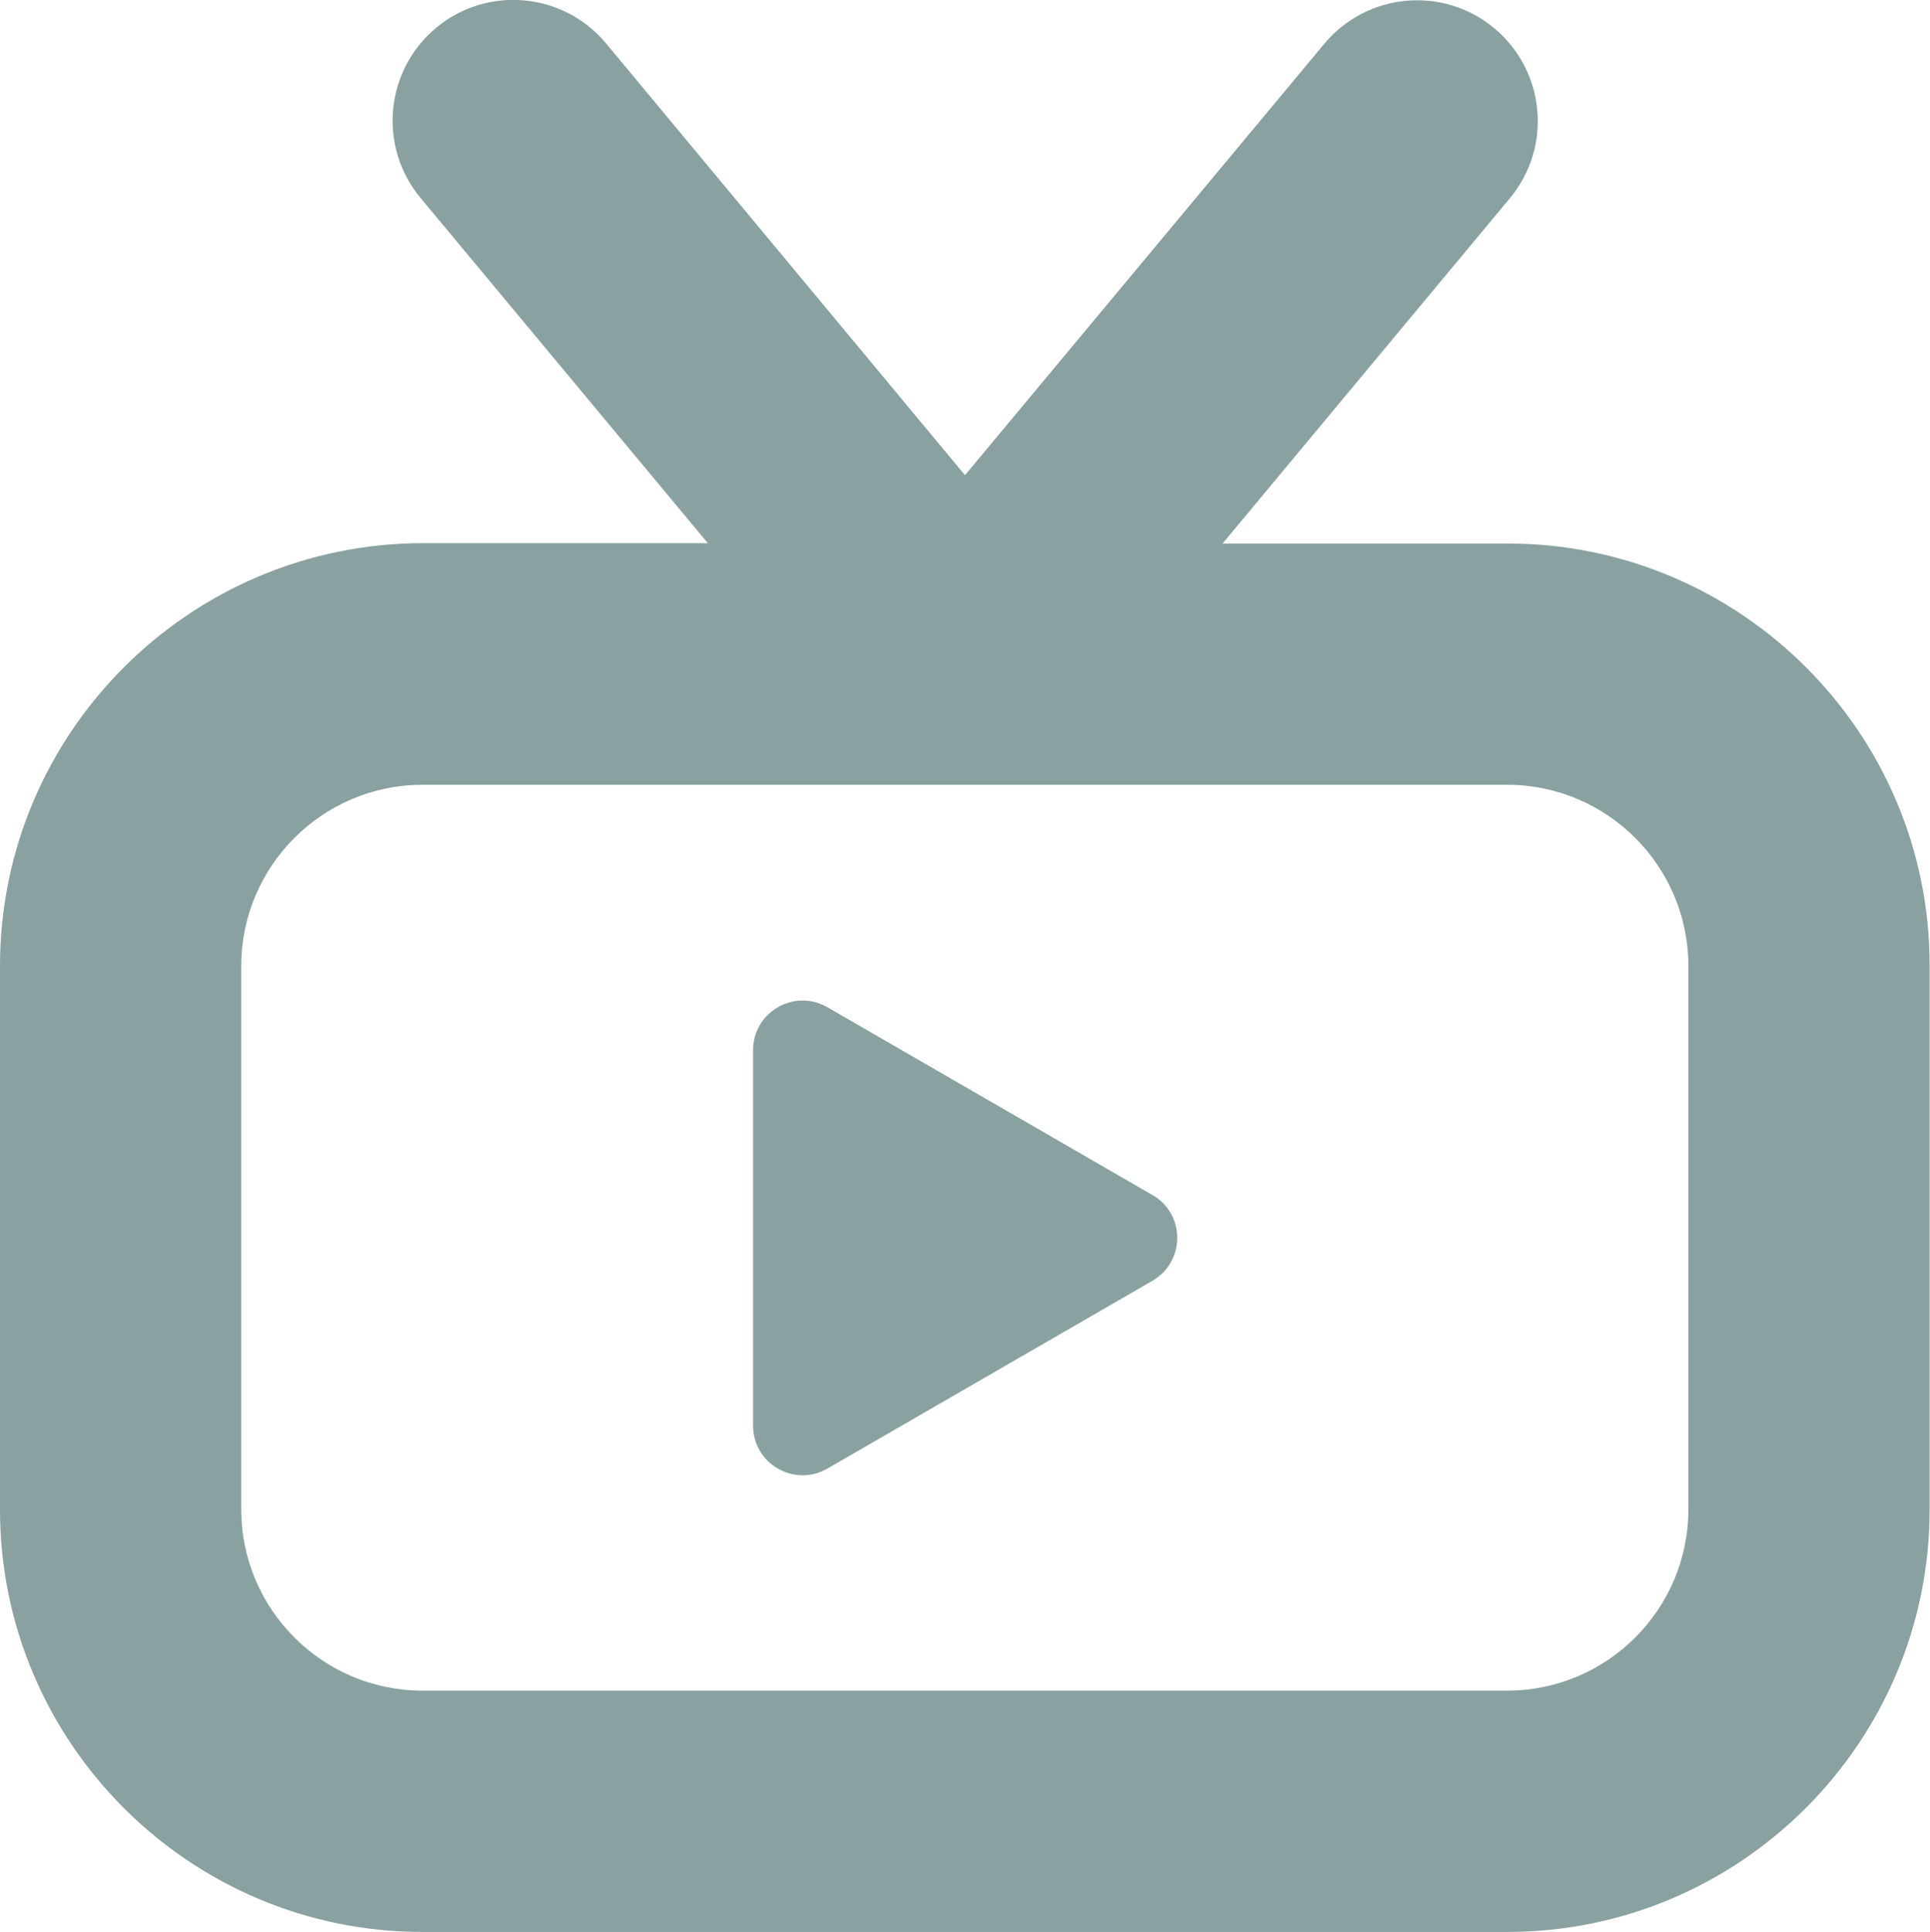
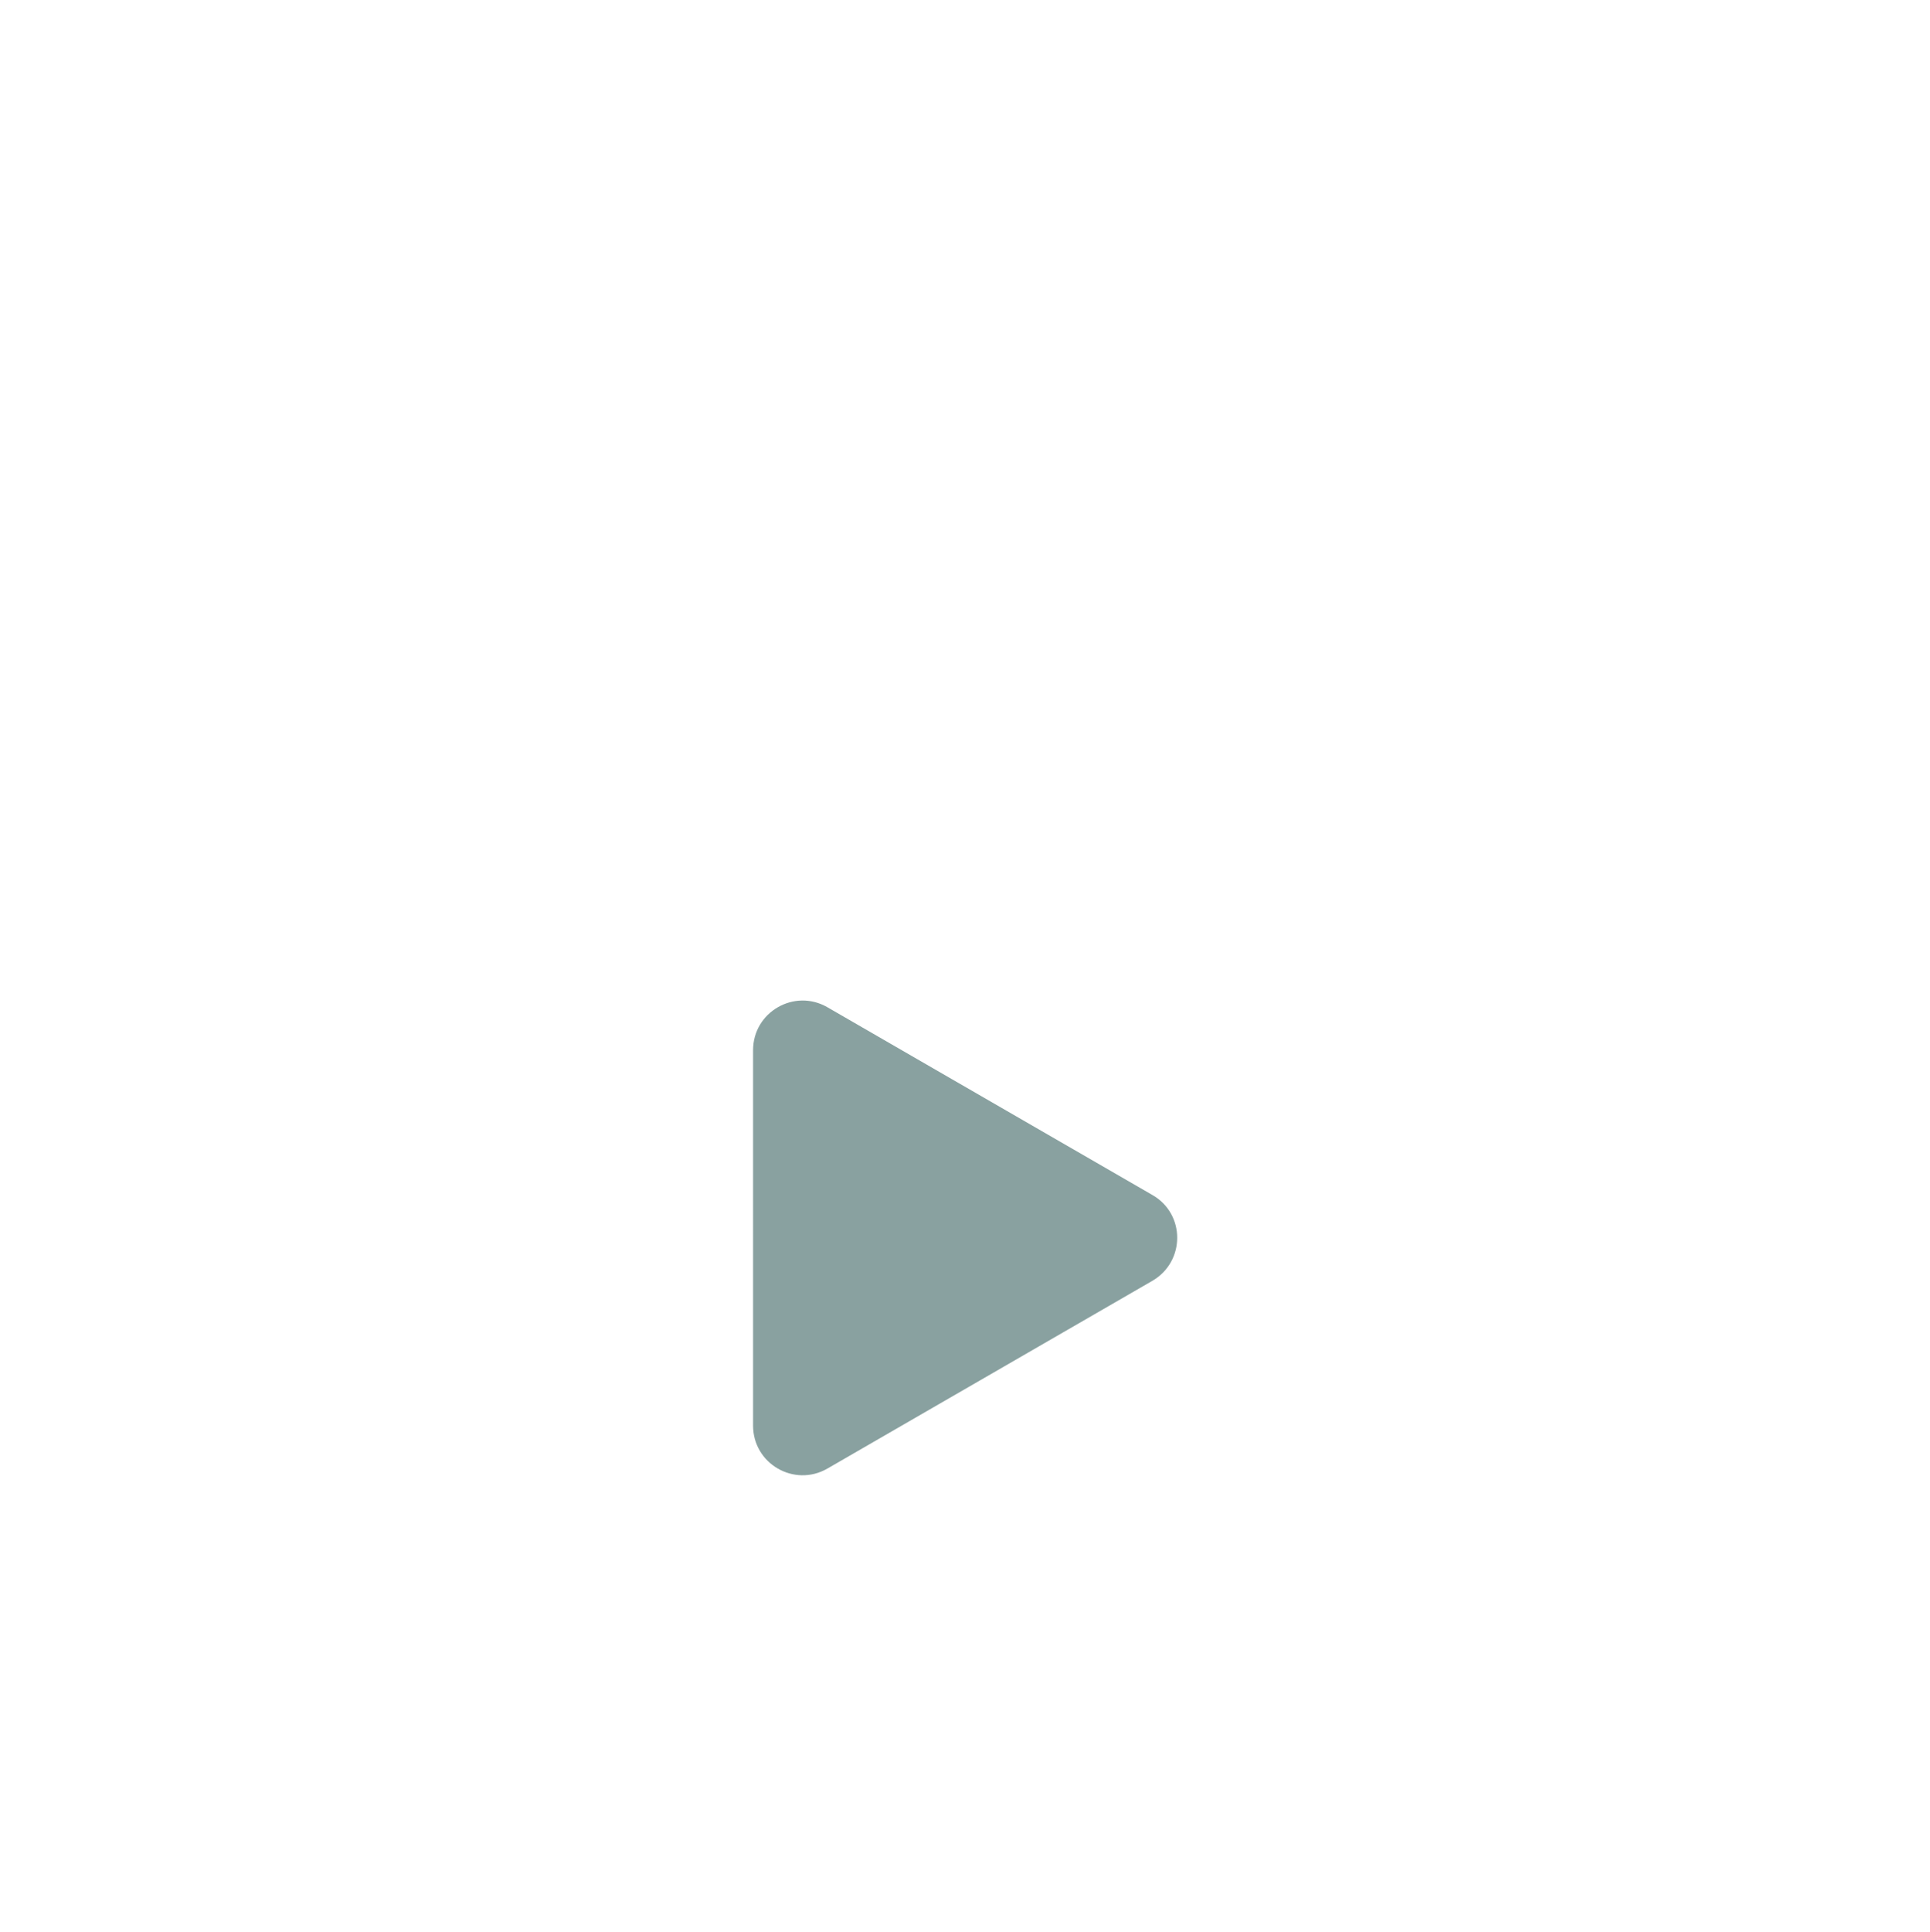
<svg xmlns="http://www.w3.org/2000/svg" version="1.1" id="Layer_1" x="0px" y="0px" viewBox="0 0 52 52.05" style="enable-background:new 0 0 52 52.05;" xml:space="preserve">
  <style type="text/css">
	.st0{fill:#89A1A0;}
</style>
  <g>
-     <path class="st0" d="M40.62,14.64h-7.68l7.74-9.3c1.15-1.38,0.96-3.43-0.42-4.58c-1.38-1.15-3.43-0.96-4.58,0.42L26,12.8   L16.33,1.17c-1.15-1.38-3.2-1.57-4.58-0.42c-1.38,1.15-1.57,3.2-0.42,4.58l7.74,9.3h-7.68C5.11,14.64,0,19.74,0,26.02v14.64   c0,6.28,5.11,11.38,11.38,11.38h29.23c6.28,0,11.38-5.11,11.38-11.38V26.02C52,19.74,46.89,14.64,40.62,14.64z M45.49,40.66   c0,2.69-2.19,4.88-4.88,4.88H11.38c-2.69,0-4.88-2.19-4.88-4.88V26.02c0-2.69,2.19-4.88,4.88-4.88h29.23   c2.69,0,4.88,2.19,4.88,4.88V40.66z" />
    <path class="st0" d="M31.05,32.19l-8.76-5.06c-0.89-0.51-2,0.13-2,1.16V38.4c0,1.03,1.11,1.67,2,1.16l8.76-5.06   C31.94,33.98,31.94,32.7,31.05,32.19z" />
  </g>
</svg>